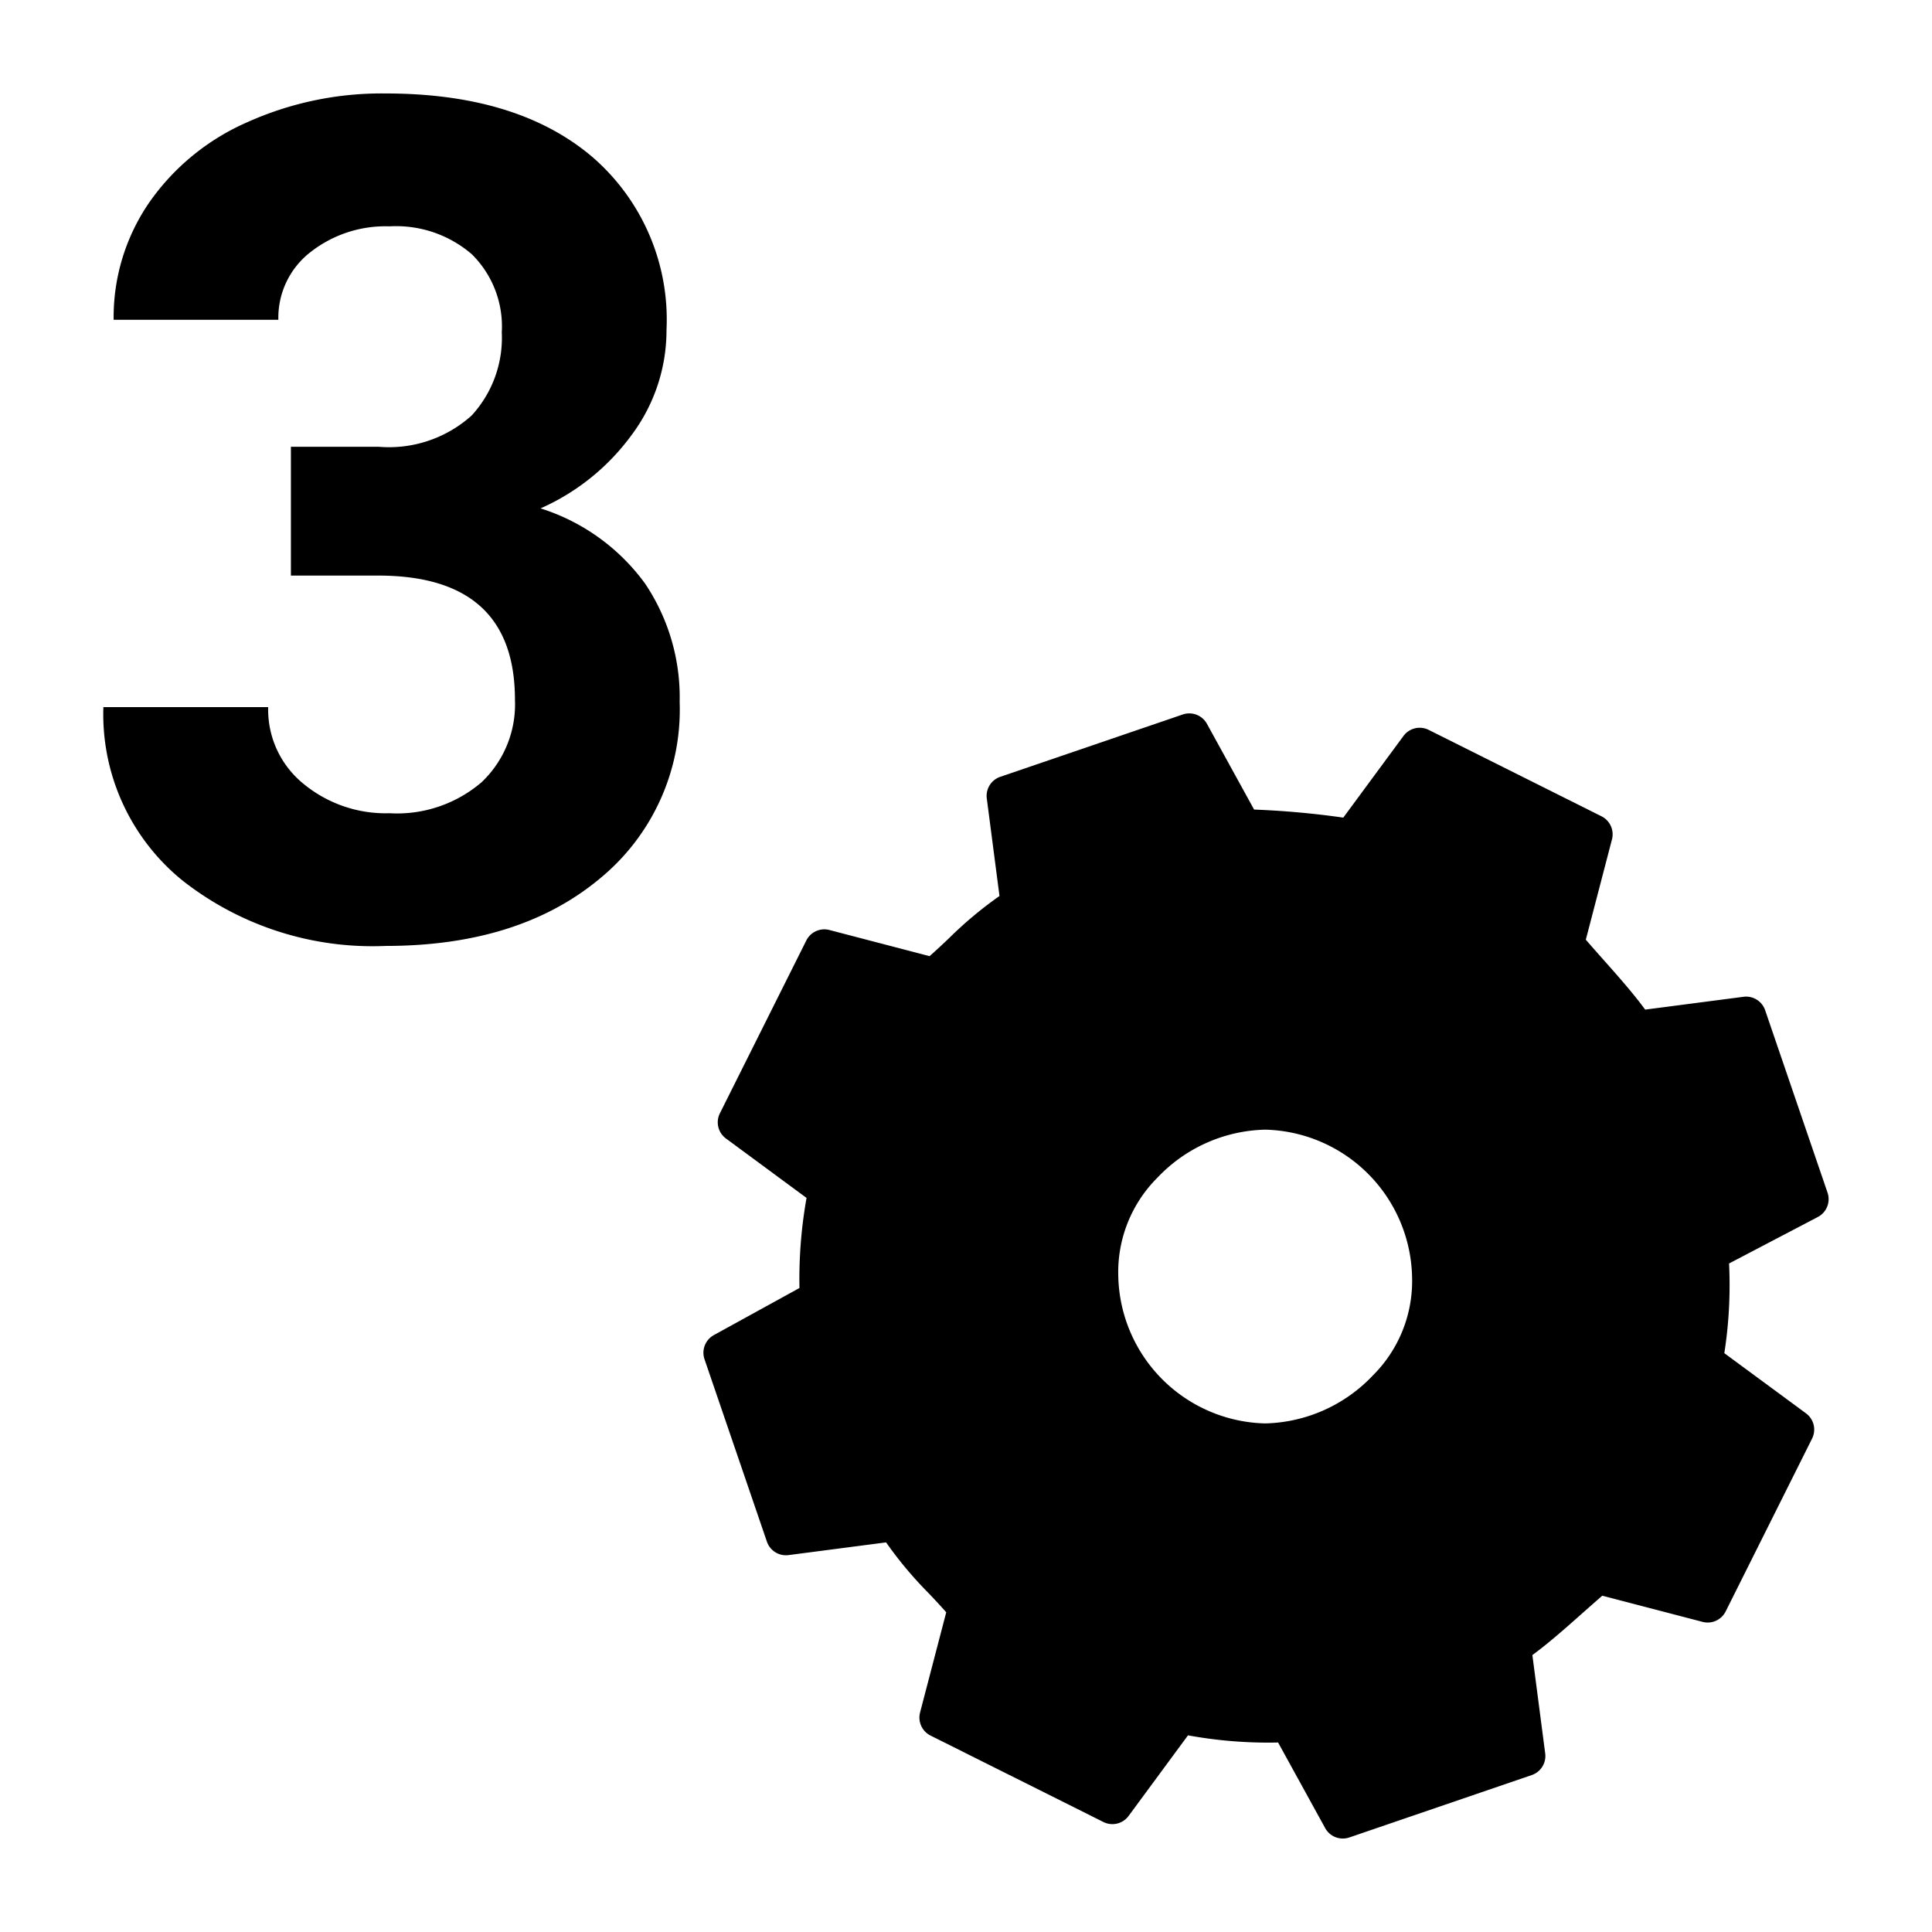
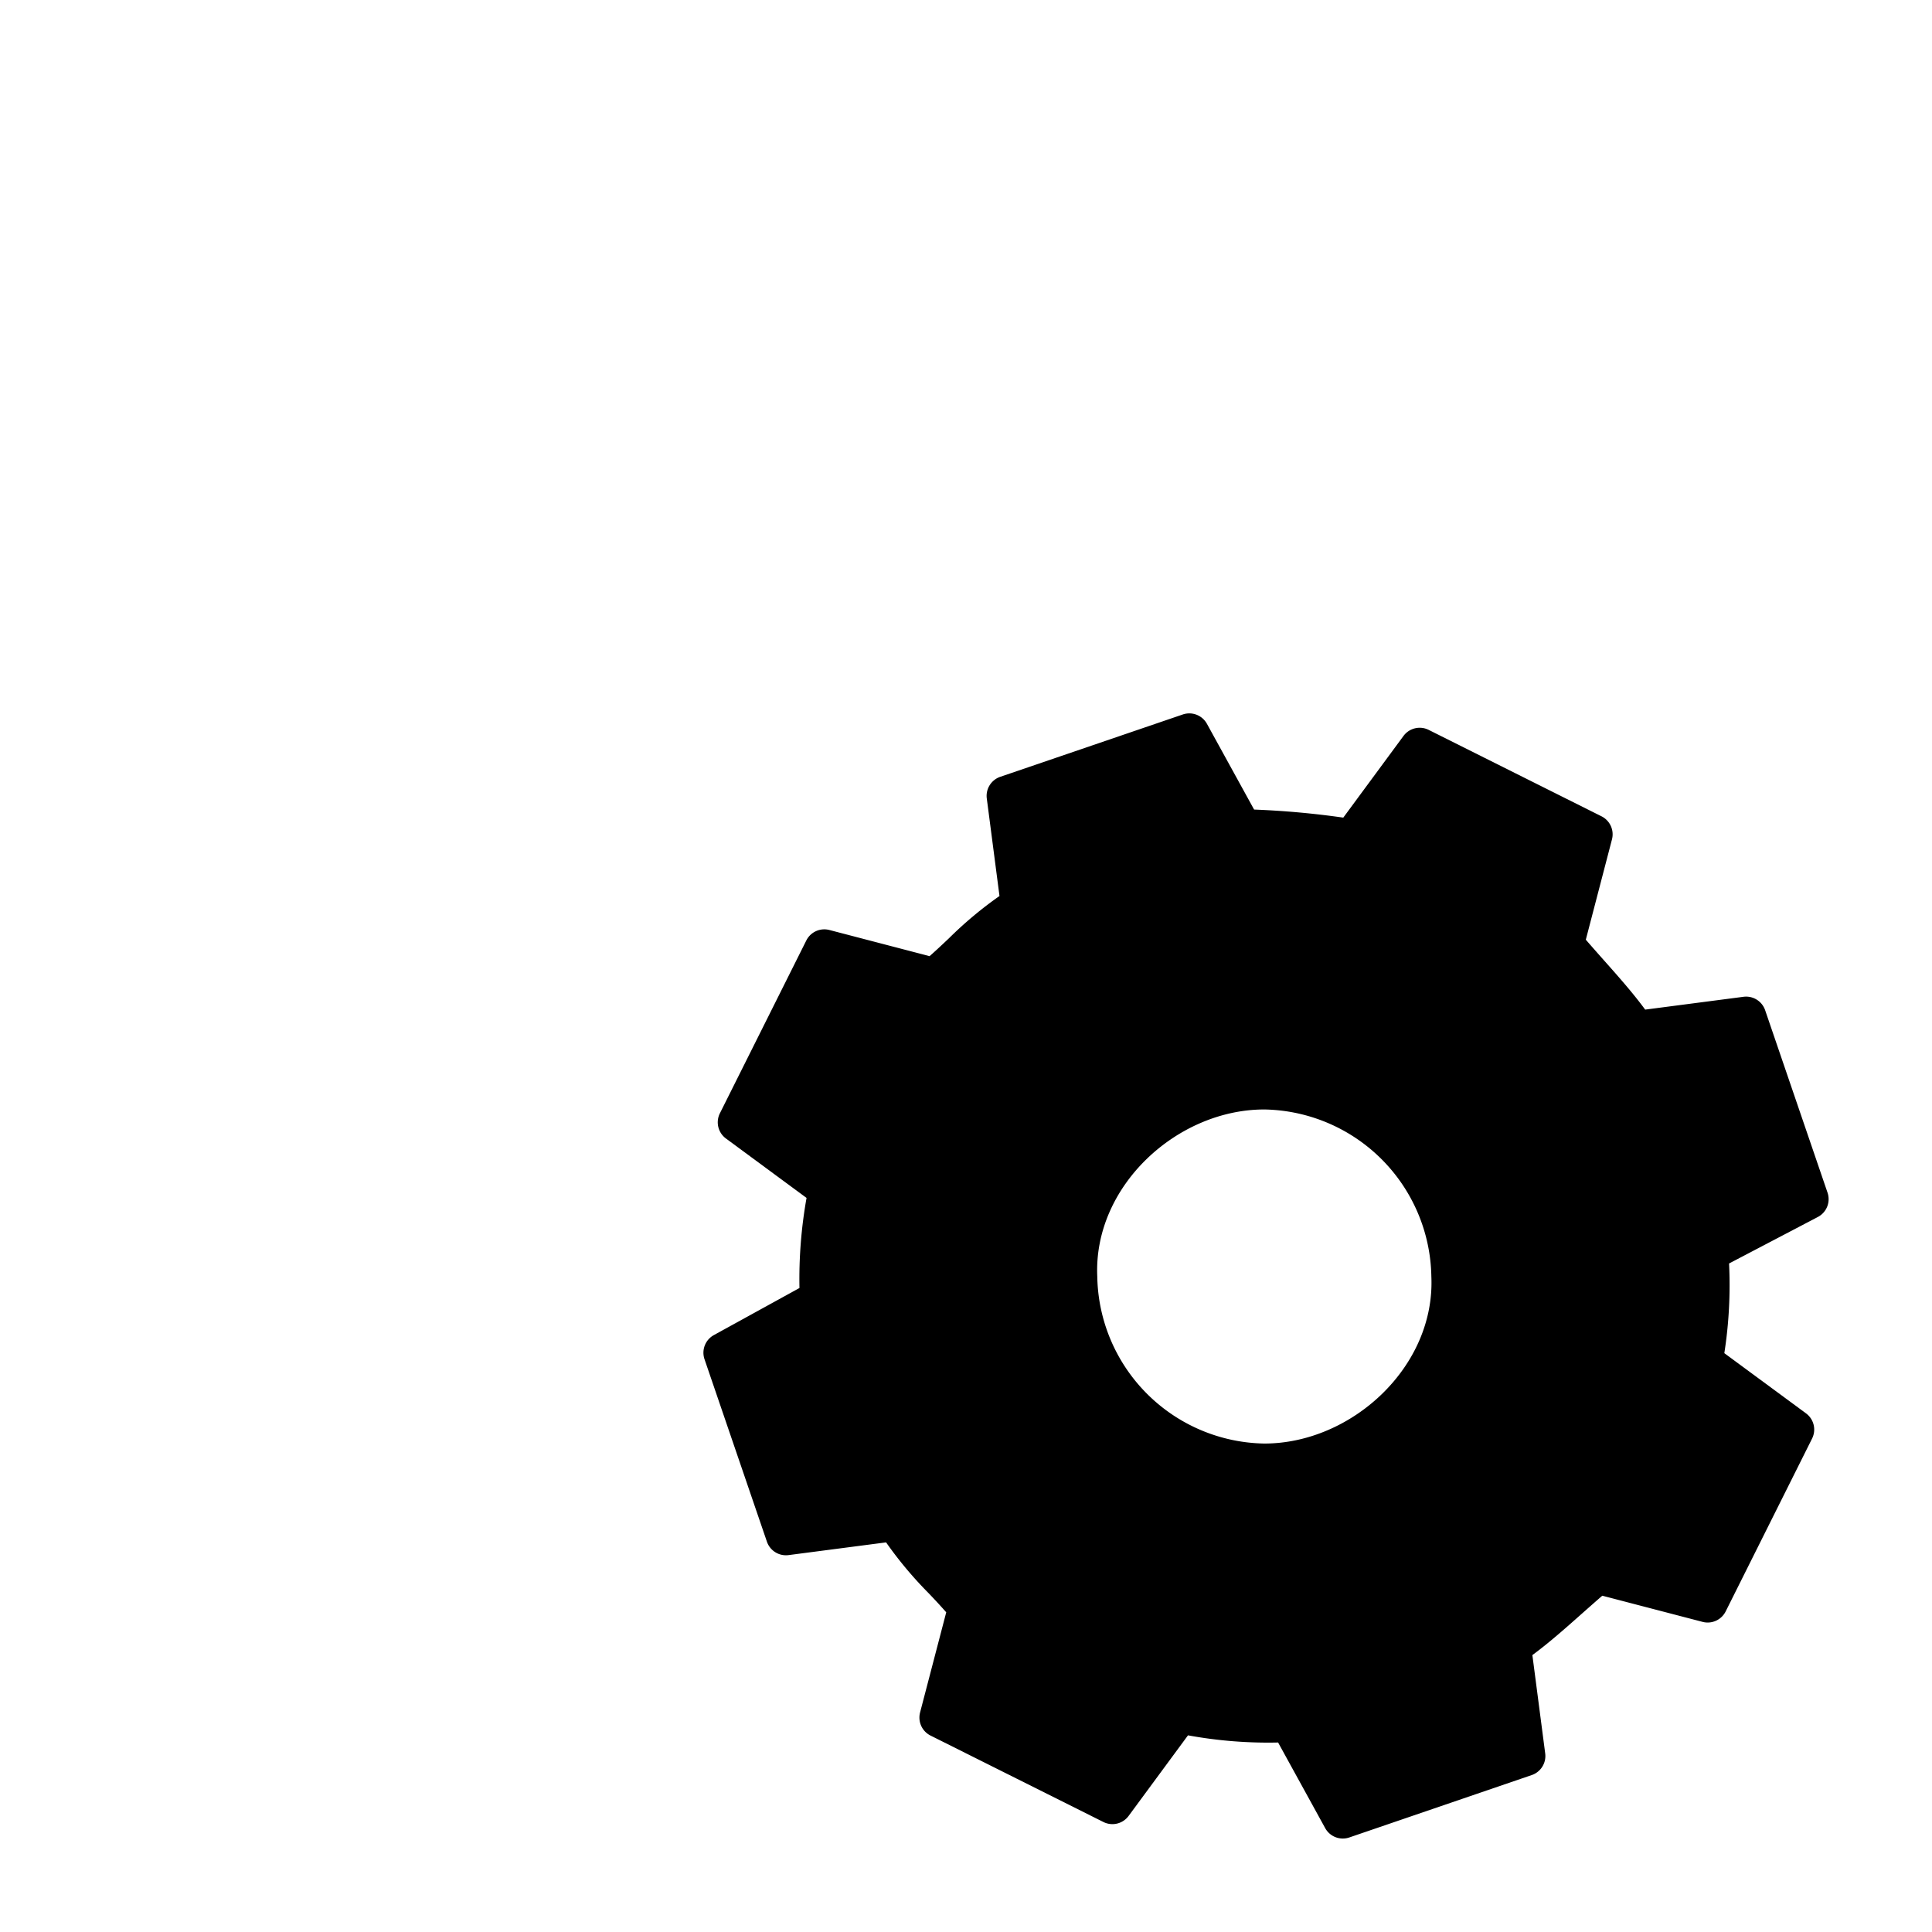
<svg xmlns="http://www.w3.org/2000/svg" viewBox="0 0 96 96">
  <g opacity="0">
-     <rect width="96" height="96.145" fill="#fff" />
-   </g>
+     </g>
  <path d="M84.811,62.209l5.009-2.624-3.1-9.065-5.486.716c-.954-1.431-2.385-2.862-3.578-4.294l1.431-5.486L70.5,37.162,67.159,41.7a42.5,42.5,0,0,0-5.486-.478l-2.624-4.77-9.064,3.1.715,5.486a30.99,30.99,0,0,0-4.293,3.578L40.92,47.181l-4.293,8.587,4.532,3.34a22.289,22.289,0,0,0-.477,5.486l-4.771,2.624,3.1,9.064,5.486-.715a31.061,31.061,0,0,0,3.578,4.293l-1.431,5.487,8.587,4.293,3.34-4.532a21.359,21.359,0,0,0,5.486.477l2.624,4.771,9.065-3.1-.716-5.486c1.431-.954,2.862-2.386,4.294-3.578l5.486,1.431,4.294-8.587-4.532-3.34A21.18,21.18,0,0,0,84.811,62.209Zm-21.988,9.52a8.443,8.443,0,0,1-8.3-8.3c-.2-4.482,3.958-8.3,8.3-8.3a8.445,8.445,0,0,1,8.3,8.3C71.322,67.912,67.164,71.729,62.823,71.729Z" class="sgmaincolor" />
  <path d="M90.809,59.261l-3.1-9.064a1,1,0,0,0-1.075-.667l-4.886.637c-.615-.836-1.346-1.659-2.057-2.459-.3-.338-.6-.677-.893-1.015l1.3-4.985a1,1,0,0,0-.52-1.146l-8.587-4.294a1,1,0,0,0-1.252.3l-2.992,4.059h0a42.824,42.824,0,0,0-4.431-.4l-2.344-4.261a1,1,0,0,0-1.2-.464L49.7,38.6a1,1,0,0,0-.667,1.075l.631,4.847a19.419,19.419,0,0,0-2.526,2.115c-.312.295-.625.589-.947.874l-4.979-1.3a1,1,0,0,0-1.147.521l-4.294,8.587a1,1,0,0,0,.3,1.252l4.006,2.953A22.976,22.976,0,0,0,39.725,64l-4.254,2.34a1,1,0,0,0-.464,1.2l3.1,9.064a1,1,0,0,0,1.075.668l4.847-.632a19.521,19.521,0,0,0,2.113,2.524c.3.313.59.626.876.95l-1.3,4.978a1,1,0,0,0,.521,1.148l8.588,4.294a1,1,0,0,0,1.252-.3l2.952-4.006a22.1,22.1,0,0,0,4.477.356l2.339,4.253a1,1,0,0,0,1.2.465l9.065-3.1a1,1,0,0,0,.668-1.076l-.637-4.886c.835-.615,1.657-1.345,2.457-2.056.339-.3.678-.6,1.017-.894l4.983,1.3a1,1,0,0,0,1.148-.52l4.293-8.588a1,1,0,0,0-.3-1.252l-4.06-2.992a22,22,0,0,0,.235-4.456l4.412-2.311A1,1,0,0,0,90.809,59.261Zm-6.42,2.062a1,1,0,0,0-.528,1.01,19.01,19.01,0,0,1-.2,4.91l-.041.328a1,1,0,0,0,.4.929l3.854,2.84-3.555,7.111-4.7-1.228a1.007,1.007,0,0,0-.894.2c-.484.405-.97.836-1.455,1.267a27.186,27.186,0,0,1-2.752,2.248,1,1,0,0,0-.437.961l.609,4.676-7.5,2.564L64.977,85.1a1,1,0,0,0-.876-.519,20.61,20.61,0,0,1-5.244-.446,1,1,0,0,0-1.047.377l-2.841,3.855-7.11-3.556,1.227-4.7a1,1,0,0,0-.2-.893c-.411-.494-.849-.96-1.288-1.426a14.738,14.738,0,0,1-2.19-2.724,1.007,1.007,0,0,0-1-.5l-4.676.609-2.565-7.5,4.036-2.22a1,1,0,0,0,.517-.876,21.534,21.534,0,0,1,.446-5.244,1,1,0,0,0-.377-1.047l-3.854-2.841L41.5,48.353l4.7,1.228a1,1,0,0,0,.893-.2c.493-.411.957-.847,1.422-1.285A14.731,14.731,0,0,1,51.239,45.9a1,1,0,0,0,.5-1l-.61-4.676,7.5-2.565L60.839,41.7a1,1,0,0,0,.876.517,36.688,36.688,0,0,1,4.775.4l.588.074a.994.994,0,0,0,.928-.4l2.841-3.855,7.11,3.556-1.227,4.7a1,1,0,0,0,.2.892c.4.485.834.969,1.265,1.454a27.216,27.216,0,0,1,2.249,2.754,1.007,1.007,0,0,0,.961.436l4.676-.608L88.639,59.1Z" />
-   <path d="M62.866,54.132a9.51,9.51,0,0,0-6.8,3.006,8.594,8.594,0,0,0-2.5,6.338,9.266,9.266,0,0,0,16.1,6.247,8.6,8.6,0,0,0,2.5-6.337A9.478,9.478,0,0,0,62.866,54.132Zm5.355,14.209a7.606,7.606,0,0,1-5.355,2.388,7.482,7.482,0,0,1-7.3-7.343A6.624,6.624,0,0,1,57.51,58.52a7.608,7.608,0,0,1,5.356-2.388,7.484,7.484,0,0,1,7.3,7.344A6.618,6.618,0,0,1,68.221,68.341Z" />
-   <path d="M26.859,25.261a11.215,11.215,0,0,0,4.531-3.654A8.68,8.68,0,0,0,33.118,16.4a10.678,10.678,0,0,0-3.71-8.623Q25.7,4.644,19.156,4.644a16.269,16.269,0,0,0-6.9,1.443A11.594,11.594,0,0,0,7.389,10.1a10.059,10.059,0,0,0-1.742,5.791h8.185a4.12,4.12,0,0,1,1.585-3.355,6.038,6.038,0,0,1,3.937-1.289,5.76,5.76,0,0,1,4.092,1.388,5.042,5.042,0,0,1,1.487,3.879,5.7,5.7,0,0,1-1.5,4.135A6.143,6.143,0,0,1,18.816,22.2H14.455v6.4h4.333q6.8,0,6.8,6.174a5.33,5.33,0,0,1-1.656,4.092,6.451,6.451,0,0,1-4.574,1.543,6.42,6.42,0,0,1-4.291-1.473,4.742,4.742,0,0,1-1.741-3.8H5.137a10.637,10.637,0,0,0,3.922,8.609,15.276,15.276,0,0,0,10.1,3.258q6.6,0,10.606-3.314a10.855,10.855,0,0,0,4.007-8.807A10.132,10.132,0,0,0,32.055,29,10.227,10.227,0,0,0,26.859,25.261Z" />
</svg>